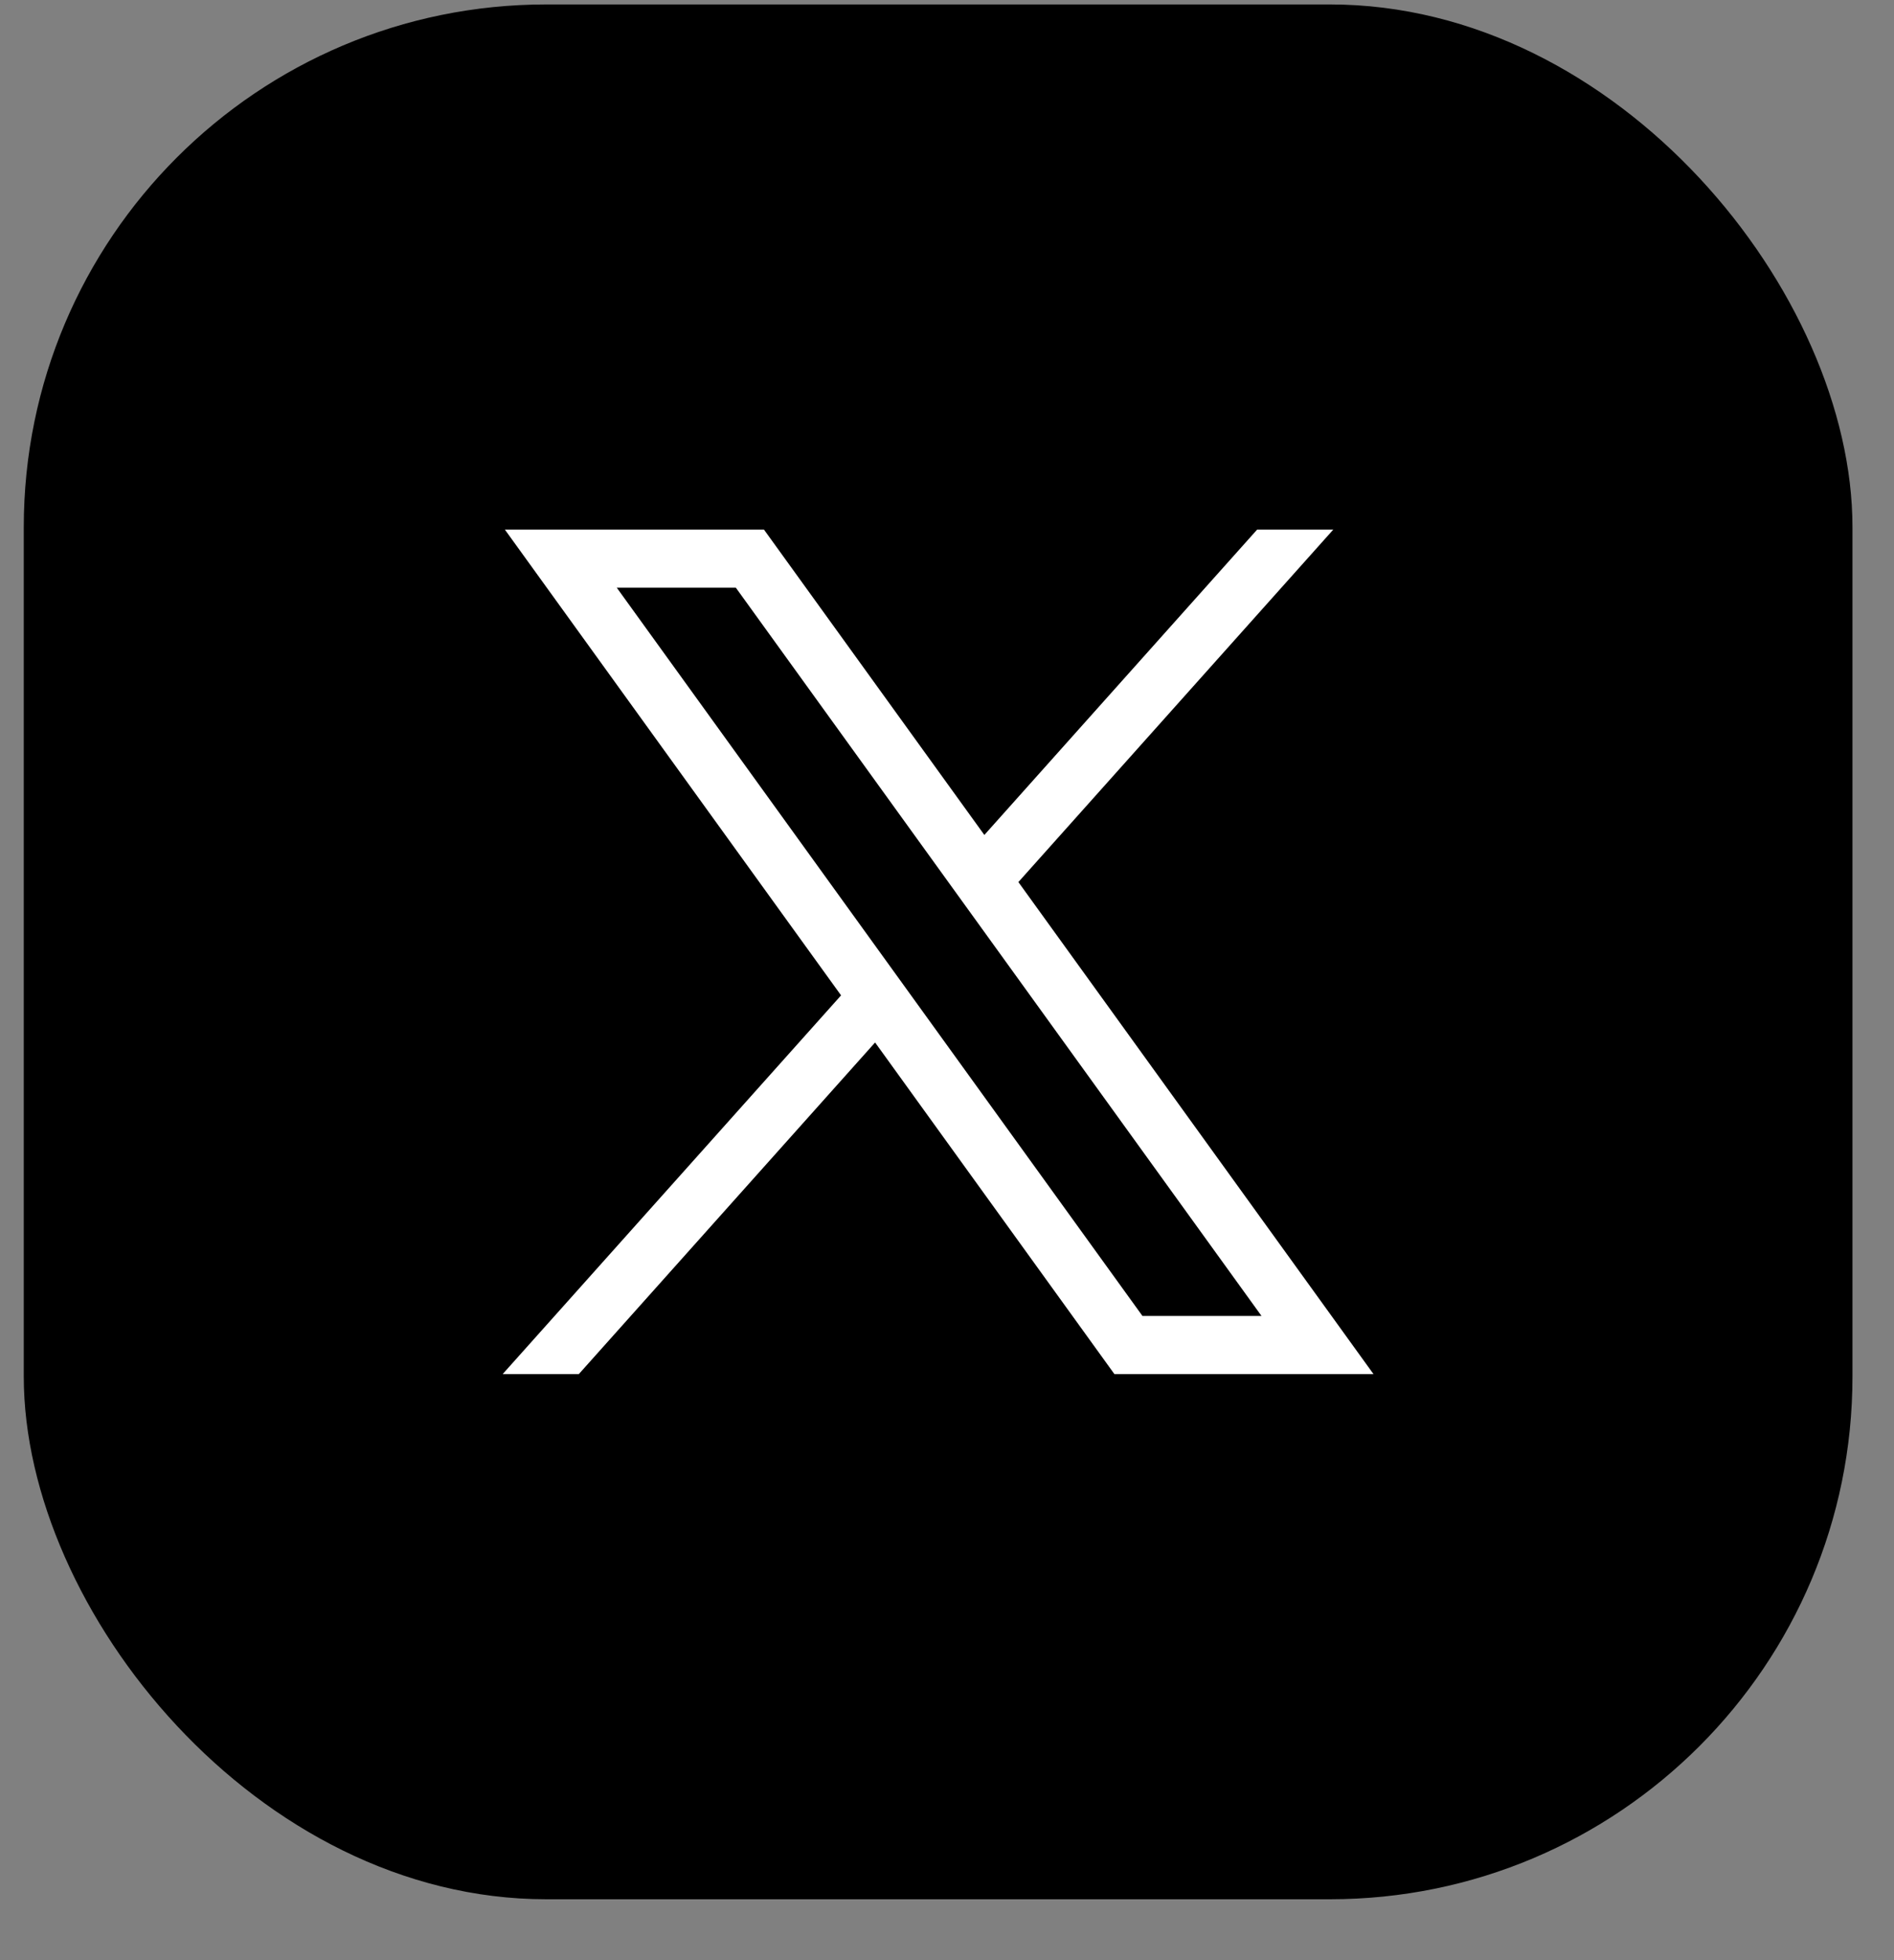
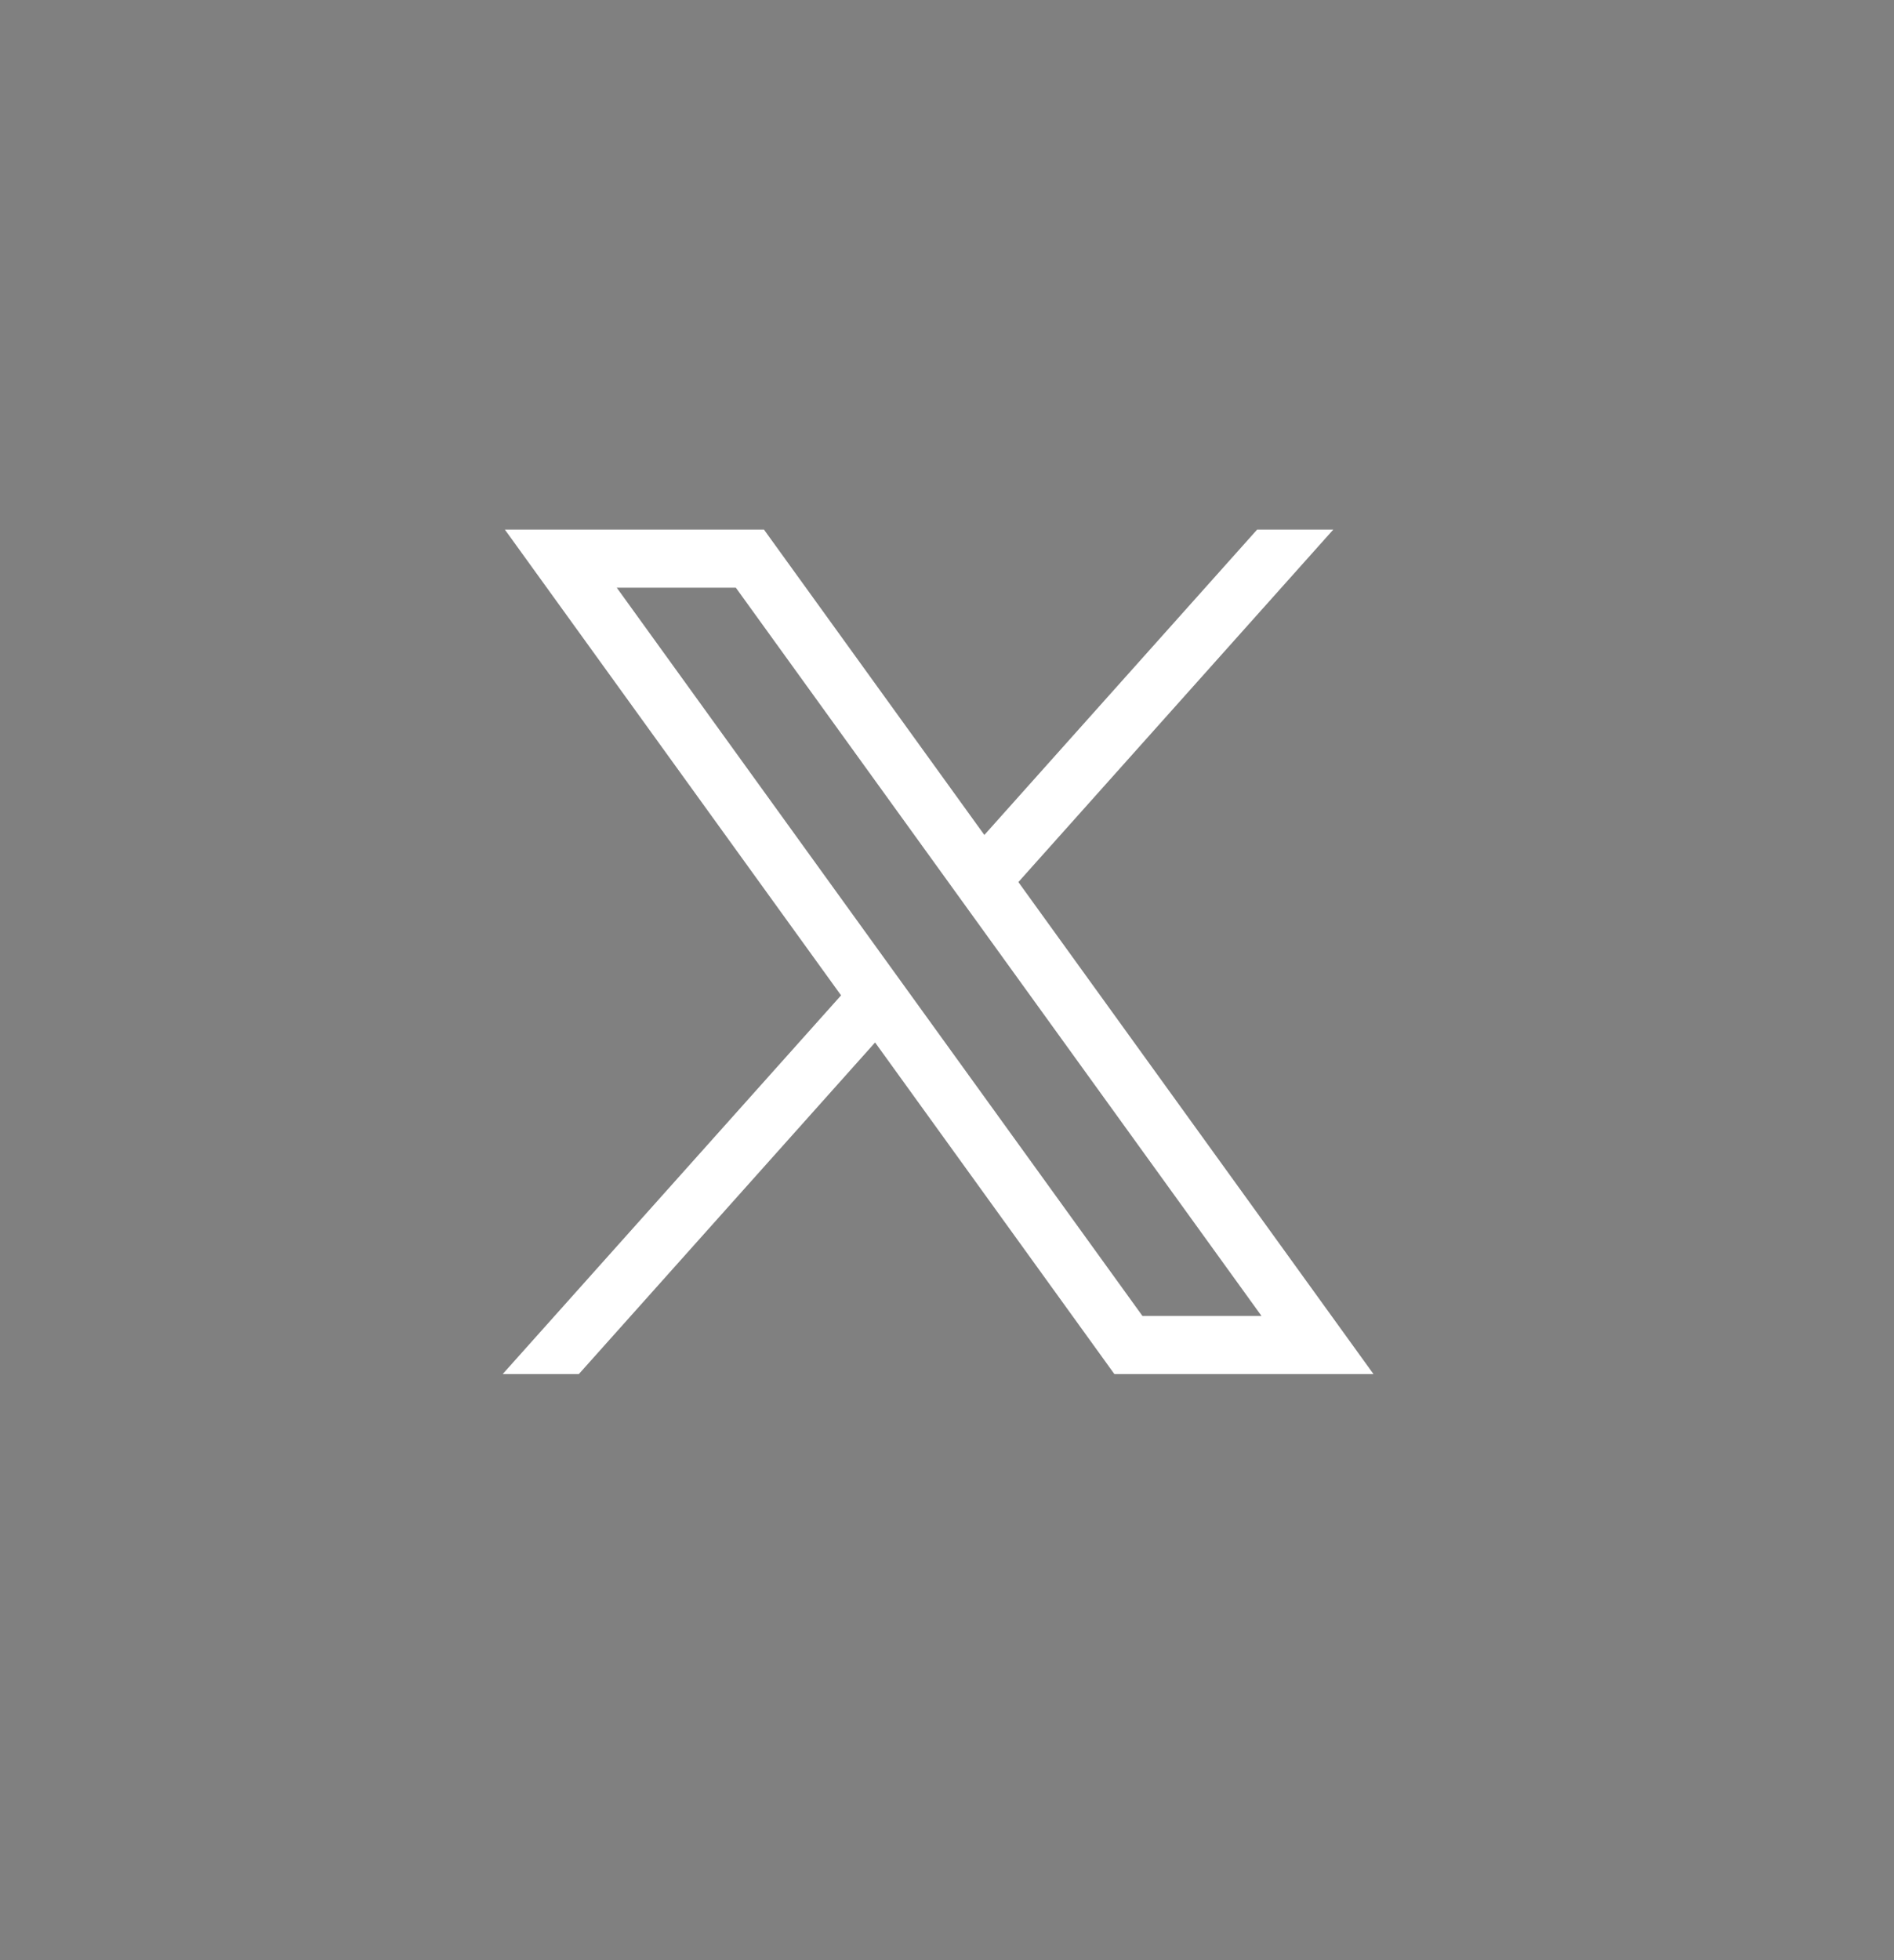
<svg xmlns="http://www.w3.org/2000/svg" width="29" height="30" viewBox="0 0 29 30" fill="none">
  <rect x="0" y="0" width="29" height="30" fill="#808080" stroke="none" />
-   <rect x="0.364" y="0.068" width="28" height="29" rx="8" fill="black" />
-   <path d="M7.73 8.105L12.878 15.234L7.697 21.03H8.863L13.399 15.955L17.063 21.03H21.03L15.593 13.5L20.415 8.105H19.249L15.072 12.779L11.697 8.105H7.73ZM9.444 8.995H11.267L19.316 20.141H17.493L9.444 8.995Z" fill="white" />
+   <path d="M7.73 8.105L12.878 15.234L7.697 21.03H8.863L13.399 15.955L17.063 21.03H21.03L15.593 13.5L20.415 8.105H19.249L15.072 12.779L11.697 8.105H7.73M9.444 8.995H11.267L19.316 20.141H17.493L9.444 8.995Z" fill="white" />
</svg>